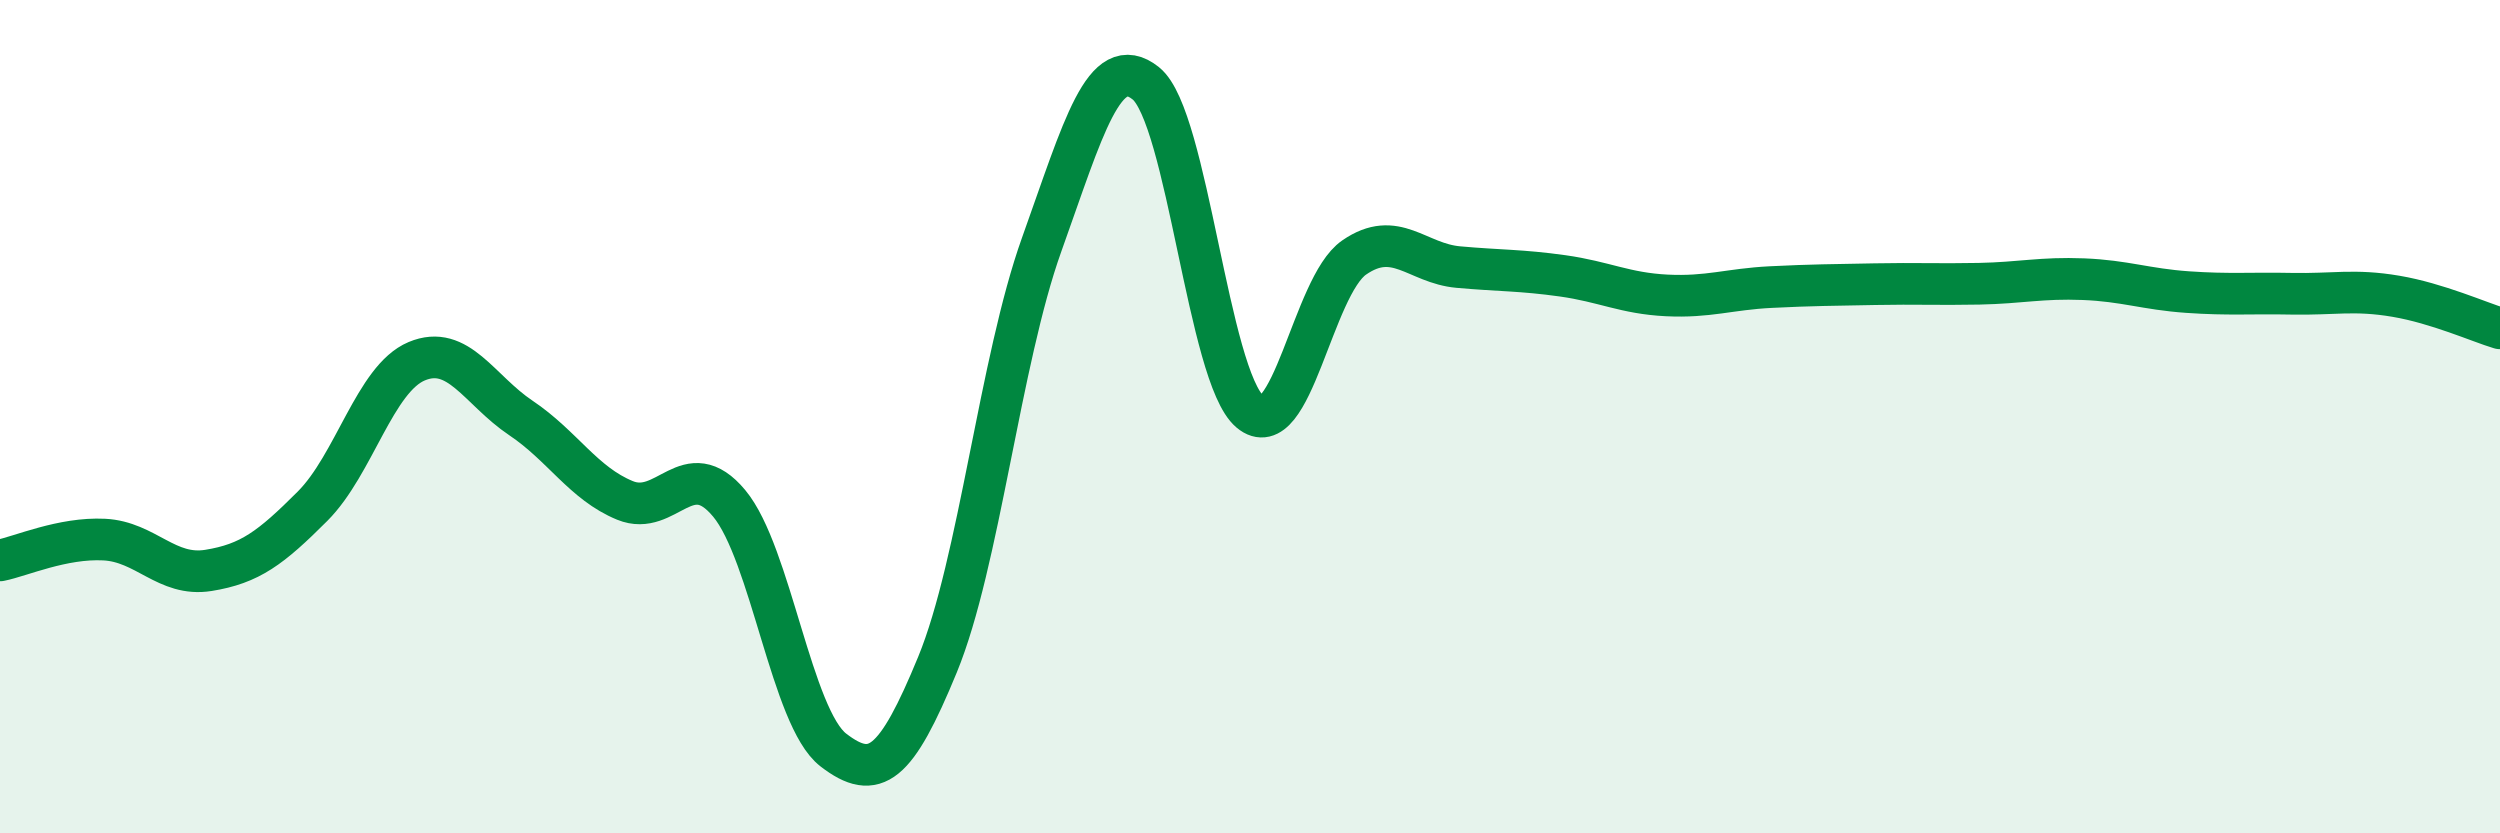
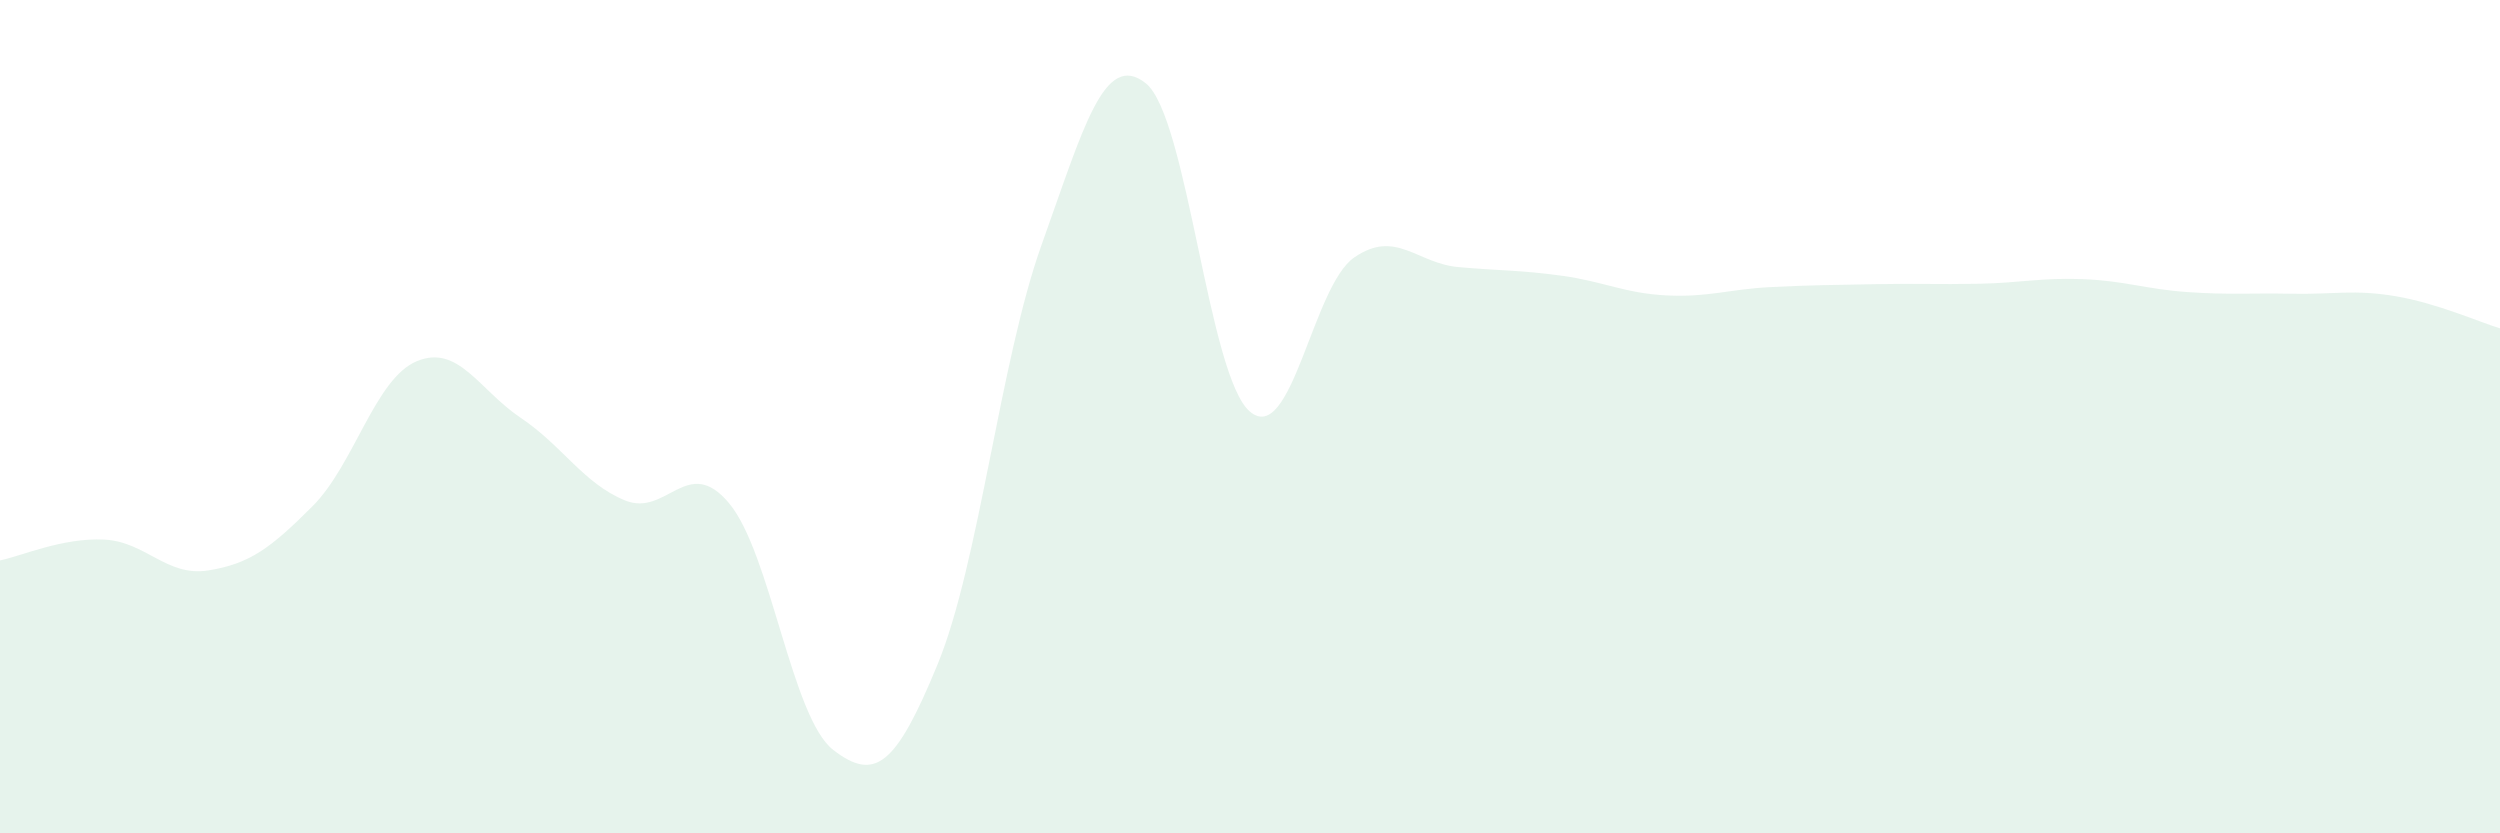
<svg xmlns="http://www.w3.org/2000/svg" width="60" height="20" viewBox="0 0 60 20">
  <path d="M 0,13.45 C 0.5,13.35 1.5,12.9 2.5,12.95 C 3.5,13 4,13.85 5,13.69 C 6,13.53 6.5,13.15 7.5,12.15 C 8.5,11.15 9,9.09 10,8.67 C 11,8.25 11.5,9.36 12.5,10.03 C 13.5,10.7 14,11.6 15,12.01 C 16,12.42 16.5,10.88 17.5,12.08 C 18.5,13.28 19,17.23 20,18 C 21,18.77 21.5,18.38 22.5,15.95 C 23.5,13.52 24,8.66 25,5.87 C 26,3.08 26.5,1.2 27.5,2 C 28.5,2.8 29,9.04 30,9.88 C 31,10.72 31.5,6.87 32.5,6.18 C 33.5,5.49 34,6.32 35,6.41 C 36,6.5 36.5,6.48 37.5,6.62 C 38.5,6.76 39,7.04 40,7.09 C 41,7.14 41.5,6.94 42.5,6.89 C 43.5,6.84 44,6.84 45,6.82 C 46,6.8 46.5,6.83 47.5,6.81 C 48.5,6.79 49,6.66 50,6.7 C 51,6.74 51.5,6.94 52.5,7.01 C 53.5,7.08 54,7.03 55,7.05 C 56,7.07 56.5,6.94 57.5,7.11 C 58.5,7.28 59.5,7.73 60,7.88L60 20L0 20Z" fill="#008740" opacity="0.1" stroke-linecap="round" stroke-linejoin="round" />
-   <path d="M 0,13.45 C 0.5,13.35 1.5,12.9 2.5,12.95 C 3.5,13 4,13.85 5,13.69 C 6,13.53 6.5,13.15 7.5,12.15 C 8.5,11.15 9,9.09 10,8.67 C 11,8.25 11.5,9.36 12.5,10.03 C 13.5,10.7 14,11.6 15,12.01 C 16,12.42 16.5,10.88 17.5,12.08 C 18.5,13.28 19,17.23 20,18 C 21,18.77 21.5,18.38 22.5,15.95 C 23.5,13.52 24,8.66 25,5.87 C 26,3.08 26.5,1.2 27.5,2 C 28.5,2.8 29,9.04 30,9.88 C 31,10.72 31.5,6.87 32.5,6.18 C 33.5,5.49 34,6.32 35,6.41 C 36,6.5 36.5,6.48 37.5,6.62 C 38.5,6.76 39,7.04 40,7.09 C 41,7.14 41.5,6.94 42.5,6.89 C 43.5,6.84 44,6.84 45,6.82 C 46,6.8 46.5,6.83 47.5,6.81 C 48.5,6.79 49,6.66 50,6.7 C 51,6.74 51.5,6.94 52.5,7.01 C 53.5,7.08 54,7.03 55,7.05 C 56,7.07 56.5,6.94 57.5,7.11 C 58.5,7.28 59.5,7.73 60,7.88" stroke="#008740" stroke-width="1" fill="none" stroke-linecap="round" stroke-linejoin="round" />
</svg>